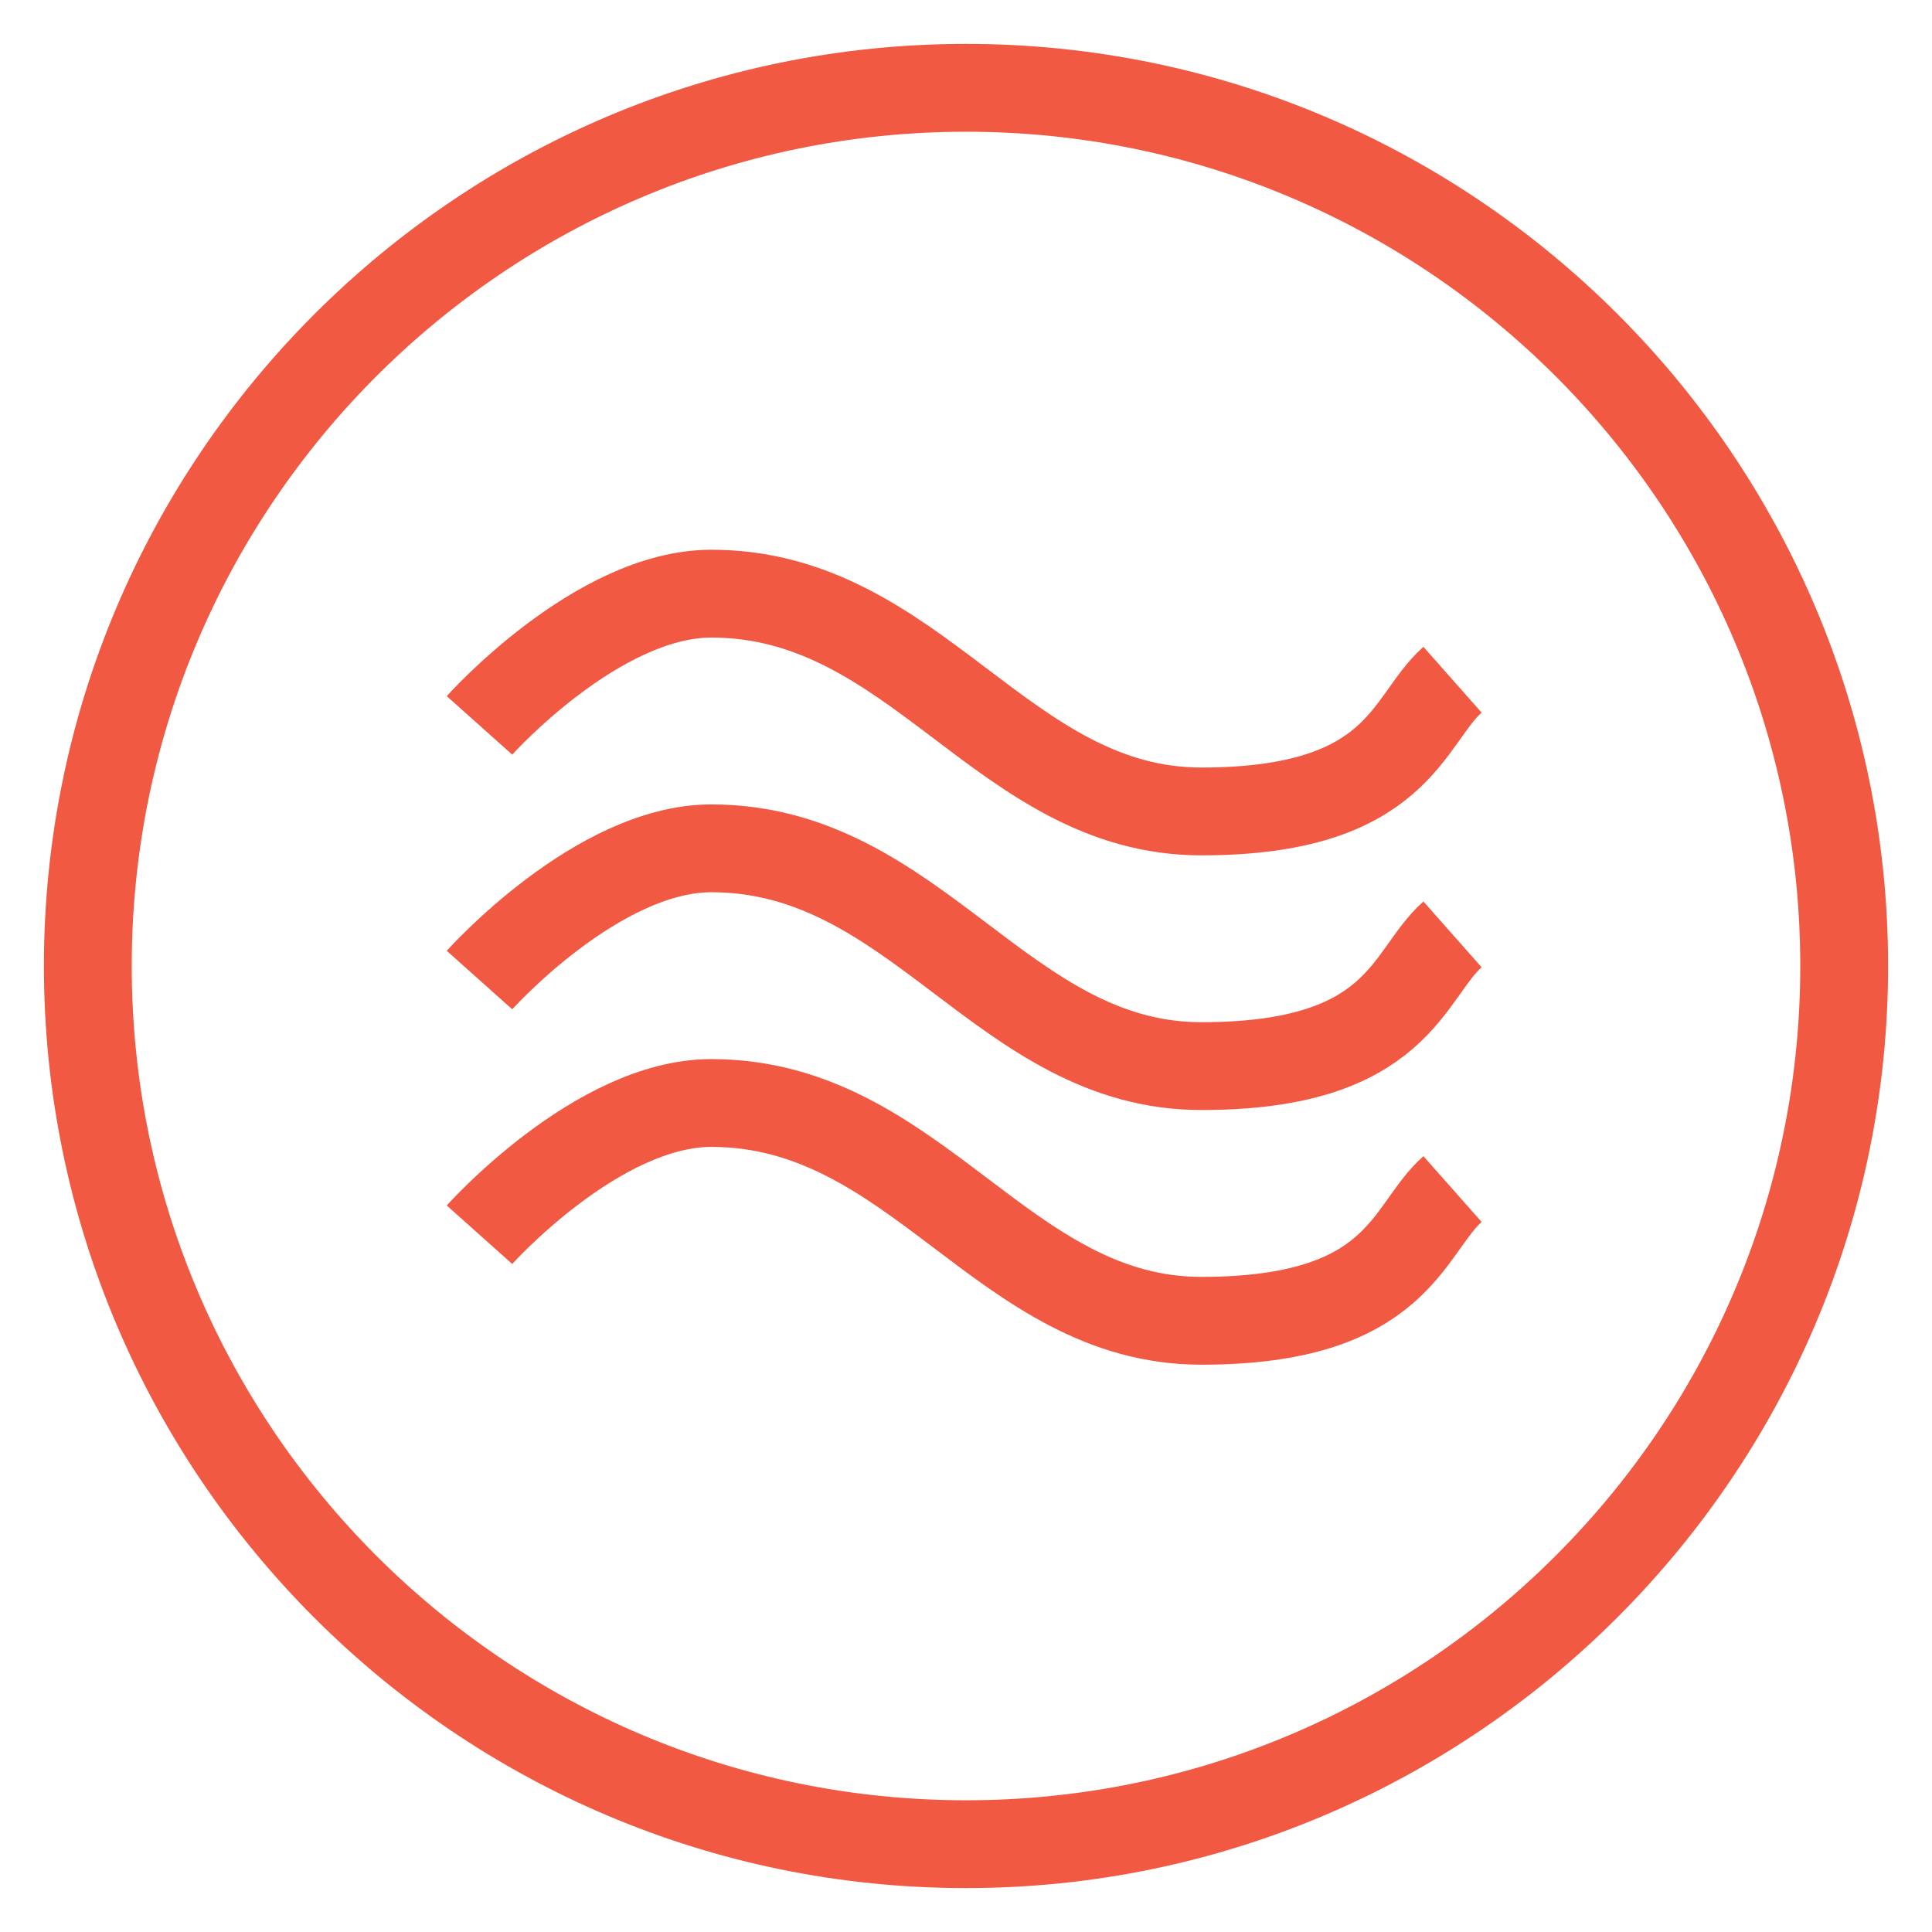
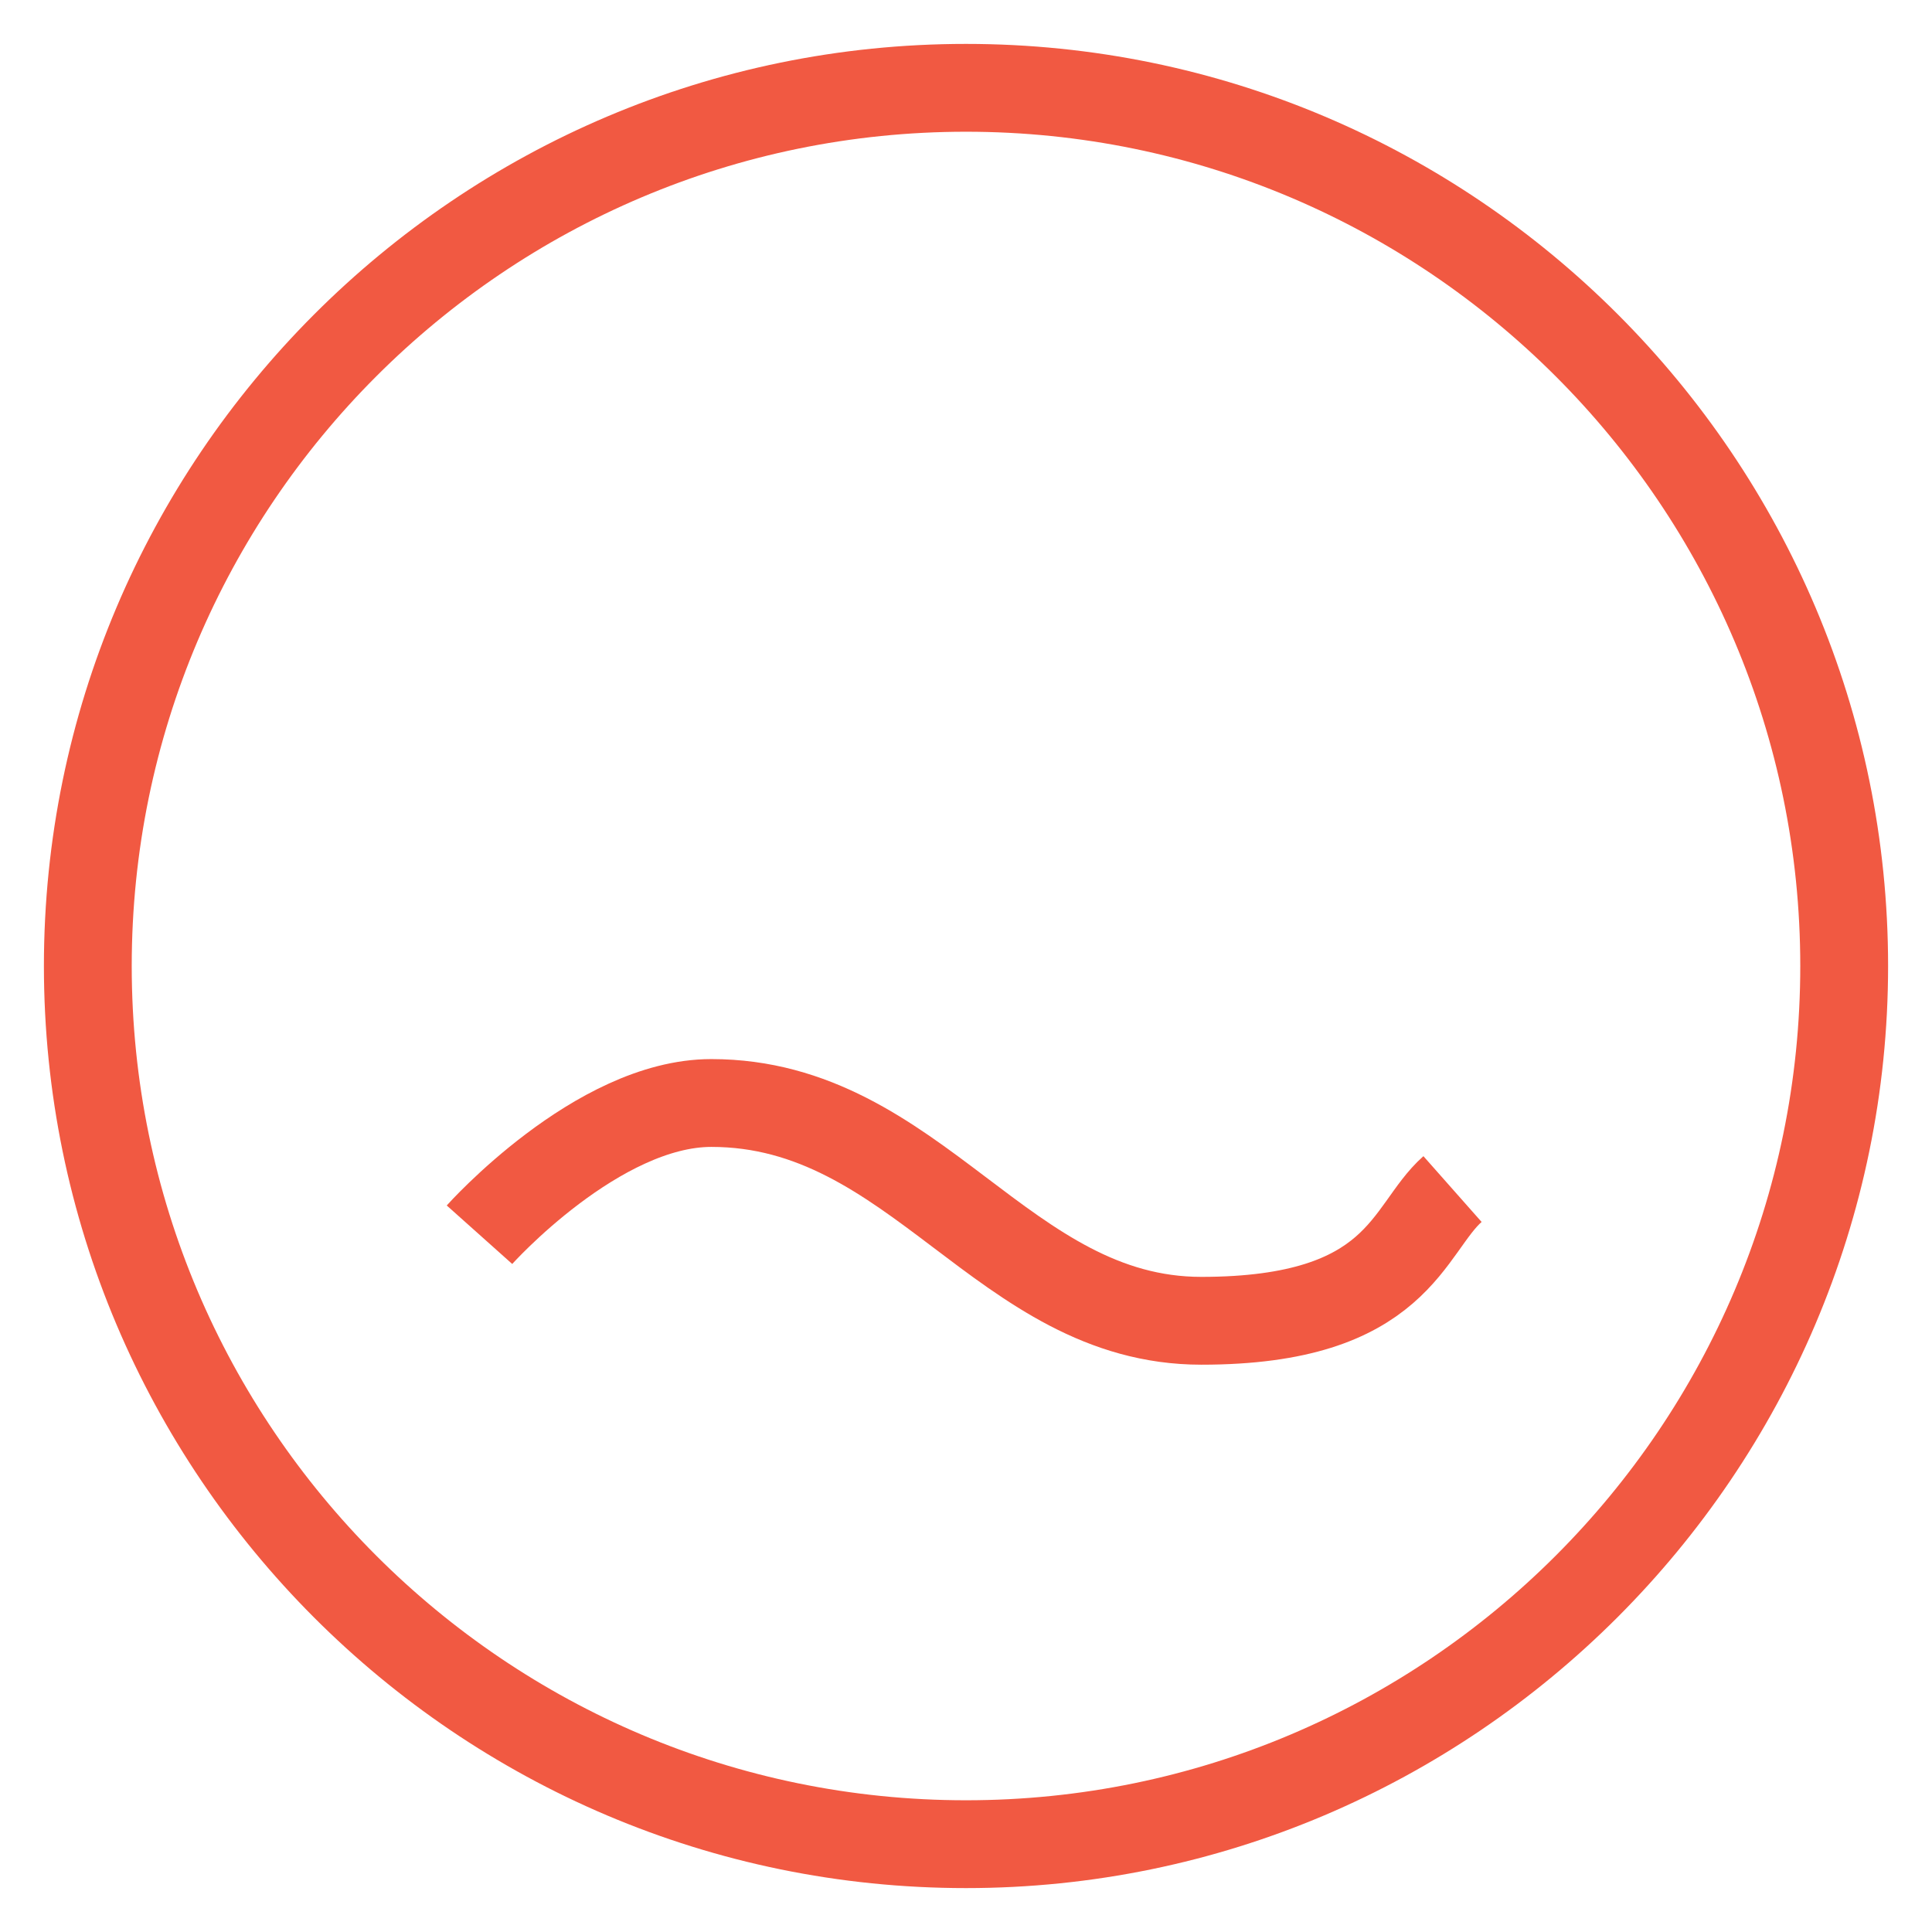
<svg xmlns="http://www.w3.org/2000/svg" version="1.1" viewBox="0 0 110 110">
  <defs>
    <style>
      .cls-1 {
        fill: #f15942;
      }

      .cls-2 {
        fill: none;
        stroke: #f15942;
        stroke-miterlimit: 10;
        stroke-width: 5px;
      }
    </style>
  </defs>
  <g>
    <g id="Layer_1">
      <path class="cls-1" d="M55,107.5c-29,0-52.5-23.6-52.5-52.5S26,2.5,55,2.5s52.5,23.6,52.5,52.5-23.6,52.5-52.5,52.5ZM55,7.5C28.8,7.5,7.5,28.8,7.5,55s21.3,47.5,47.5,47.5,47.5-21.3,47.5-47.5S81.2,7.5,55,7.5Z" />
-       <path class="cls-2" d="M27.3,41.3s6.7-7.5,13.2-7.5c11.7,0,16.6,12.4,27.9,12.4s11.7-5.2,14.3-7.5" />
-       <path class="cls-2" d="M27.3,55.8s6.7-7.5,13.2-7.5c11.7,0,16.6,12.4,27.9,12.4s11.7-5.2,14.3-7.5" />
      <path class="cls-2" d="M27.3,70.3s6.7-7.5,13.2-7.5c11.7,0,16.6,12.4,27.9,12.4s11.7-5.2,14.3-7.5" />
    </g>
  </g>
</svg>